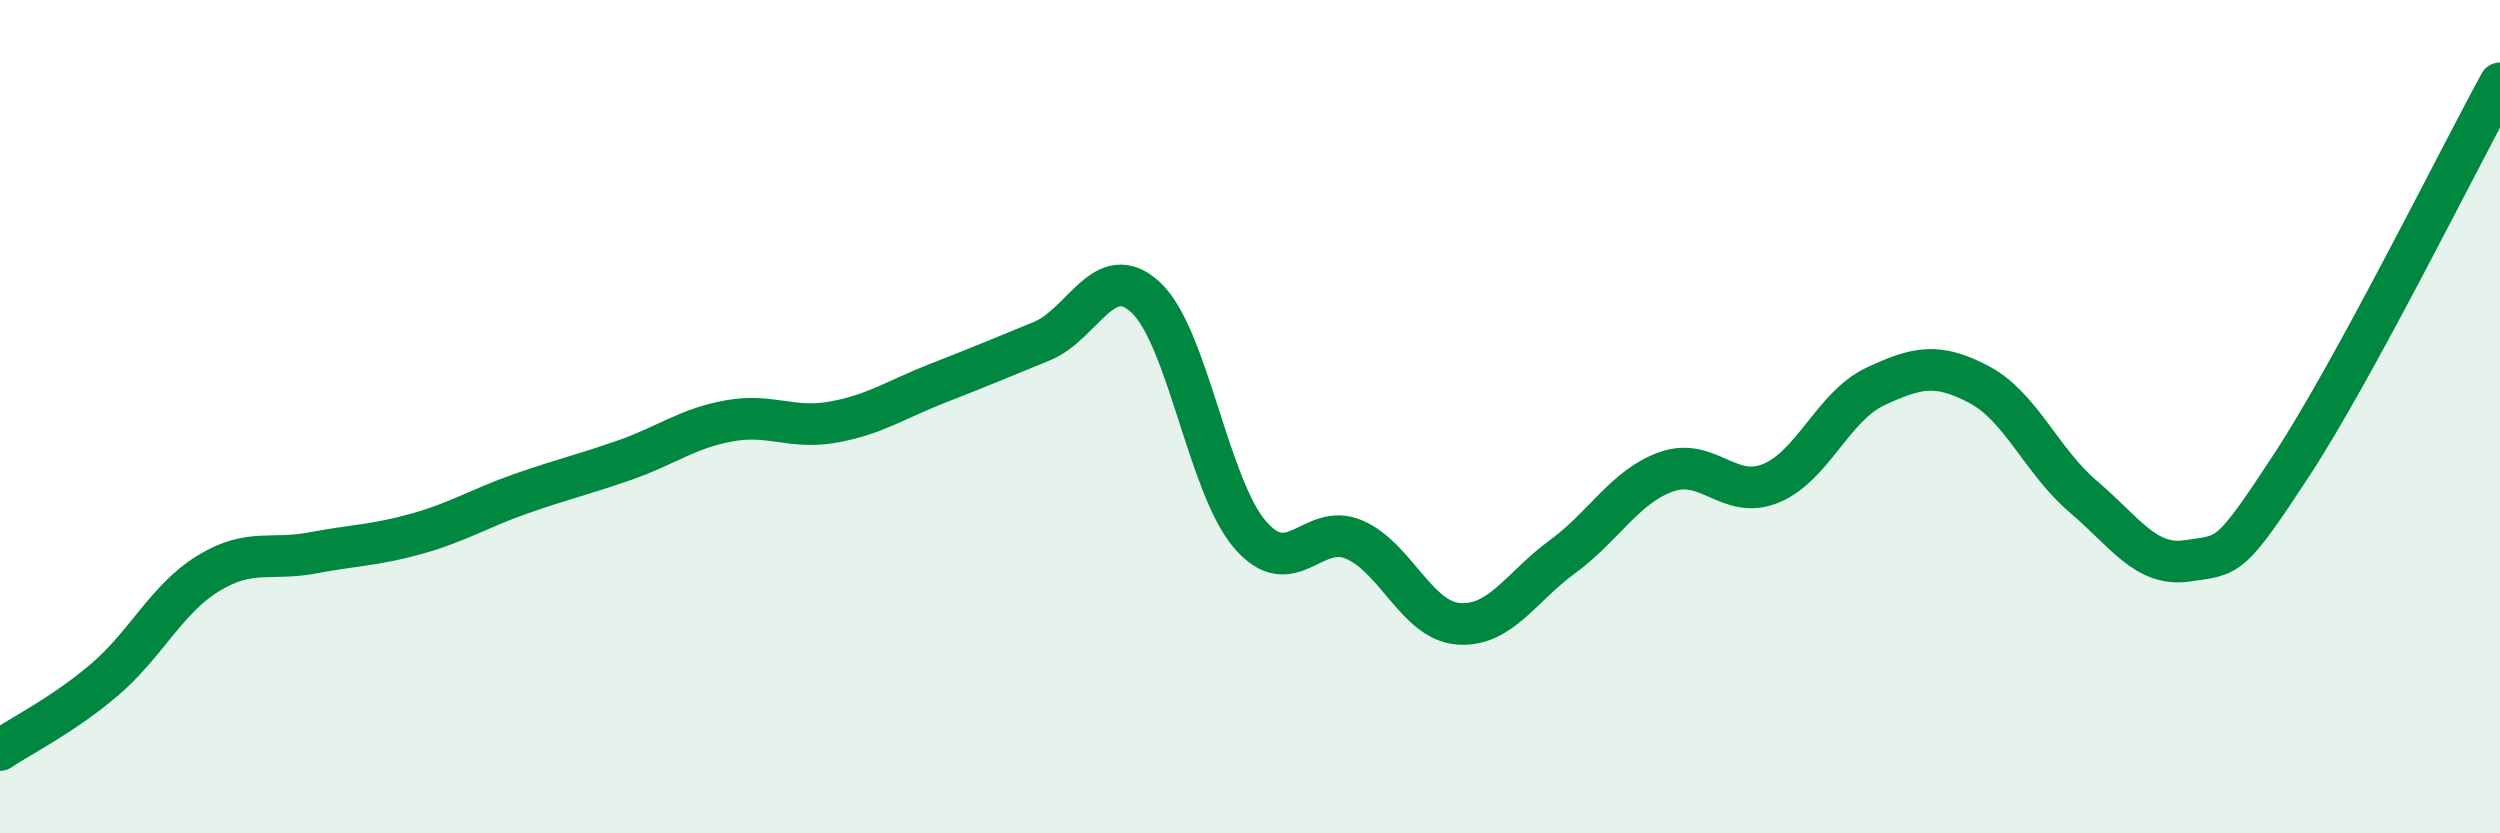
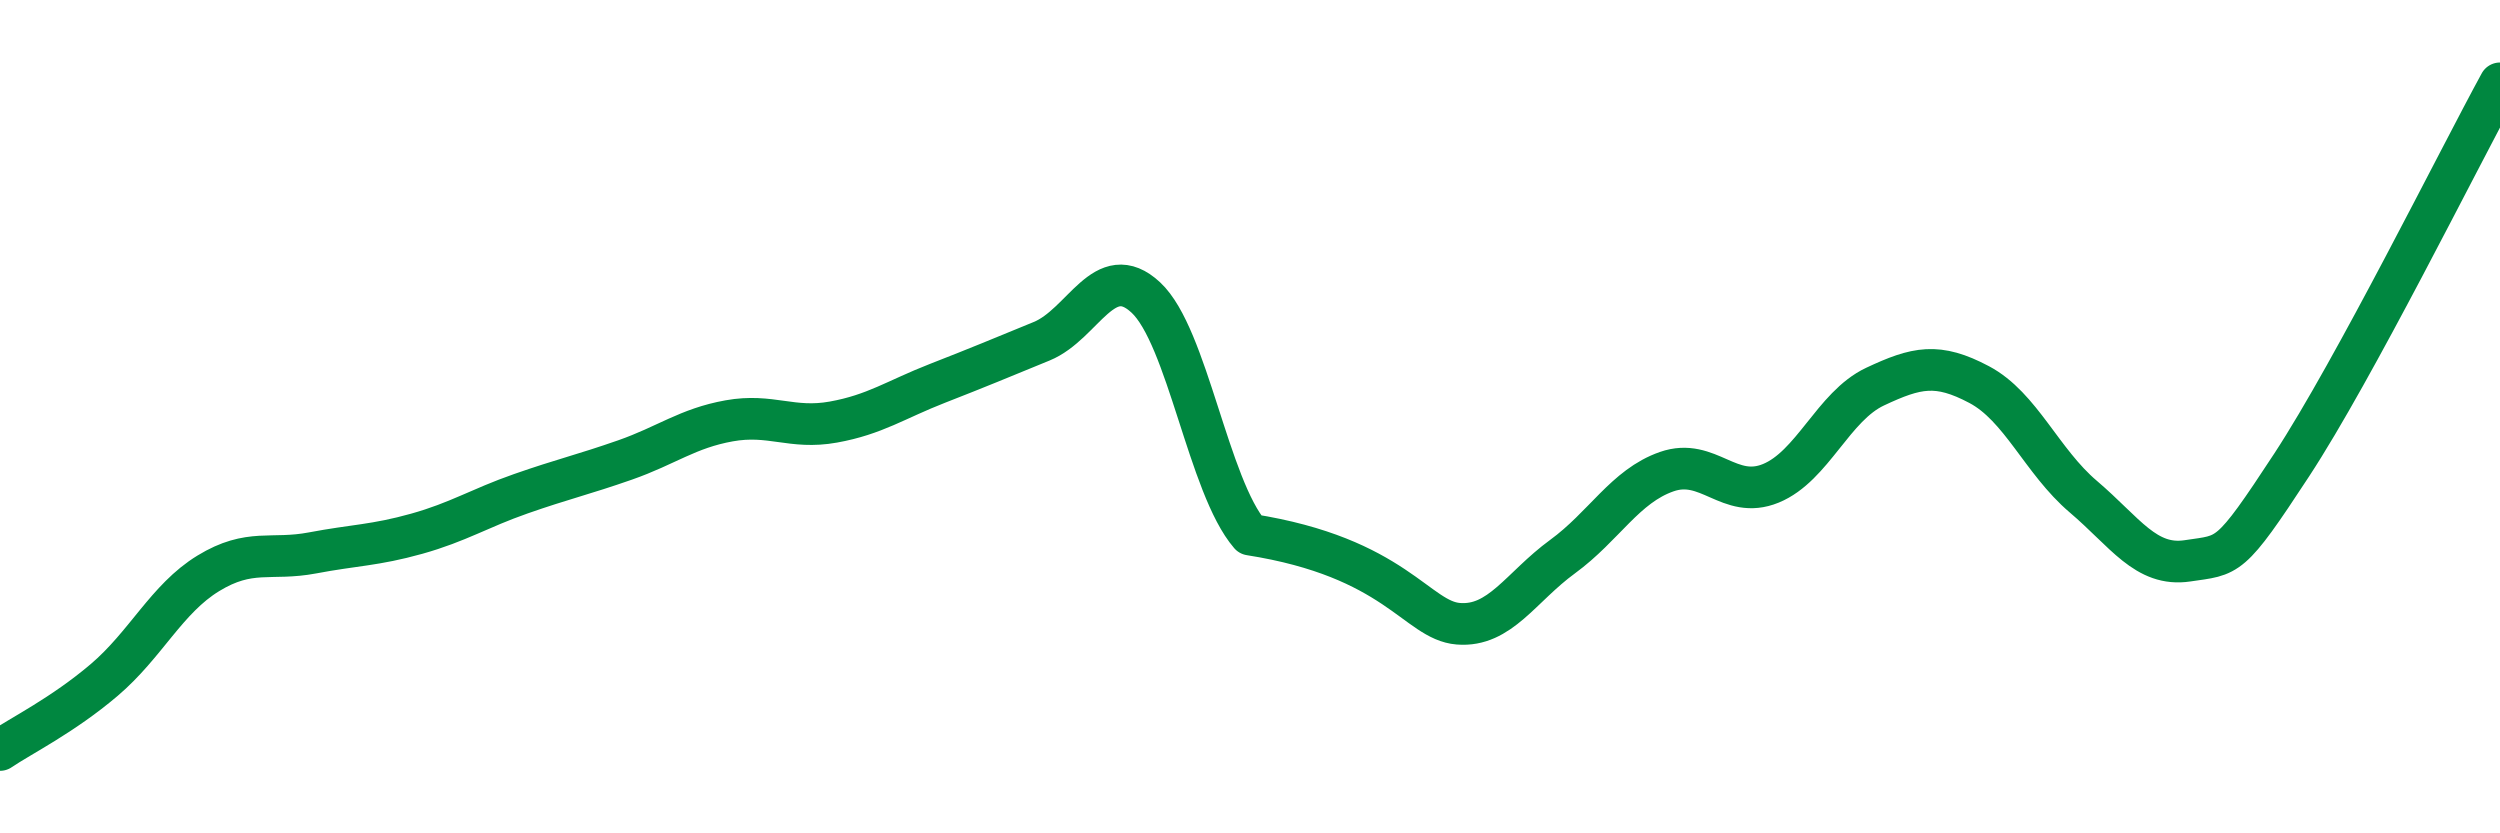
<svg xmlns="http://www.w3.org/2000/svg" width="60" height="20" viewBox="0 0 60 20">
-   <path d="M 0,18 C 0.5,17.66 1.5,17.17 2.5,16.32 C 3.5,15.47 4,14.37 5,13.76 C 6,13.15 6.5,13.46 7.5,13.27 C 8.5,13.08 9,13.09 10,12.81 C 11,12.53 11.5,12.2 12.5,11.85 C 13.5,11.5 14,11.39 15,11.04 C 16,10.69 16.5,10.28 17.5,10.1 C 18.5,9.92 19,10.31 20,10.13 C 21,9.95 21.5,9.59 22.5,9.2 C 23.5,8.81 24,8.6 25,8.19 C 26,7.78 26.5,6.21 27.5,7.14 C 28.5,8.07 29,11.67 30,12.83 C 31,13.99 31.5,12.52 32.5,12.95 C 33.5,13.38 34,14.89 35,14.97 C 36,15.05 36.5,14.09 37.5,13.36 C 38.5,12.63 39,11.67 40,11.32 C 41,10.97 41.5,12.01 42.5,11.6 C 43.5,11.19 44,9.75 45,9.28 C 46,8.81 46.5,8.7 47.5,9.23 C 48.5,9.76 49,11.07 50,11.92 C 51,12.77 51.5,13.61 52.5,13.46 C 53.5,13.31 53.5,13.45 55,11.16 C 56.5,8.87 59,3.83 60,2L60 20L0 20Z" fill="#008740" opacity="0.1" stroke-linecap="round" stroke-linejoin="round" />
-   <path d="M 0,18 C 0.5,17.66 1.5,17.17 2.5,16.32 C 3.5,15.47 4,14.37 5,13.76 C 6,13.15 6.5,13.46 7.5,13.27 C 8.5,13.08 9,13.09 10,12.81 C 11,12.53 11.5,12.2 12.5,11.85 C 13.5,11.5 14,11.39 15,11.04 C 16,10.69 16.5,10.28 17.5,10.1 C 18.5,9.92 19,10.31 20,10.13 C 21,9.95 21.5,9.59 22.5,9.2 C 23.5,8.81 24,8.6 25,8.19 C 26,7.78 26.5,6.21 27.5,7.14 C 28.5,8.07 29,11.67 30,12.83 C 31,13.99 31.5,12.52 32.5,12.95 C 33.5,13.38 34,14.89 35,14.97 C 36,15.05 36.5,14.09 37.5,13.36 C 38.5,12.63 39,11.67 40,11.32 C 41,10.97 41.5,12.01 42.5,11.6 C 43.5,11.19 44,9.75 45,9.28 C 46,8.81 46.5,8.7 47.5,9.23 C 48.5,9.76 49,11.07 50,11.92 C 51,12.77 51.5,13.61 52.5,13.46 C 53.5,13.31 53.5,13.45 55,11.16 C 56.5,8.87 59,3.83 60,2" stroke="#008740" stroke-width="1" fill="none" stroke-linecap="round" stroke-linejoin="round" />
+   <path d="M 0,18 C 0.5,17.66 1.5,17.17 2.5,16.32 C 3.5,15.47 4,14.37 5,13.76 C 6,13.15 6.5,13.46 7.5,13.27 C 8.5,13.08 9,13.09 10,12.81 C 11,12.53 11.5,12.2 12.5,11.85 C 13.5,11.5 14,11.39 15,11.04 C 16,10.69 16.5,10.28 17.5,10.1 C 18.5,9.92 19,10.31 20,10.13 C 21,9.95 21.5,9.59 22.5,9.2 C 23.5,8.81 24,8.6 25,8.19 C 26,7.78 26.5,6.21 27.5,7.14 C 28.5,8.07 29,11.67 30,12.83 C 33.5,13.38 34,14.89 35,14.97 C 36,15.05 36.5,14.09 37.5,13.36 C 38.5,12.63 39,11.67 40,11.32 C 41,10.97 41.5,12.01 42.5,11.6 C 43.5,11.19 44,9.75 45,9.28 C 46,8.81 46.5,8.7 47.5,9.23 C 48.5,9.76 49,11.07 50,11.92 C 51,12.77 51.5,13.61 52.5,13.46 C 53.5,13.31 53.5,13.45 55,11.16 C 56.5,8.87 59,3.83 60,2" stroke="#008740" stroke-width="1" fill="none" stroke-linecap="round" stroke-linejoin="round" />
</svg>